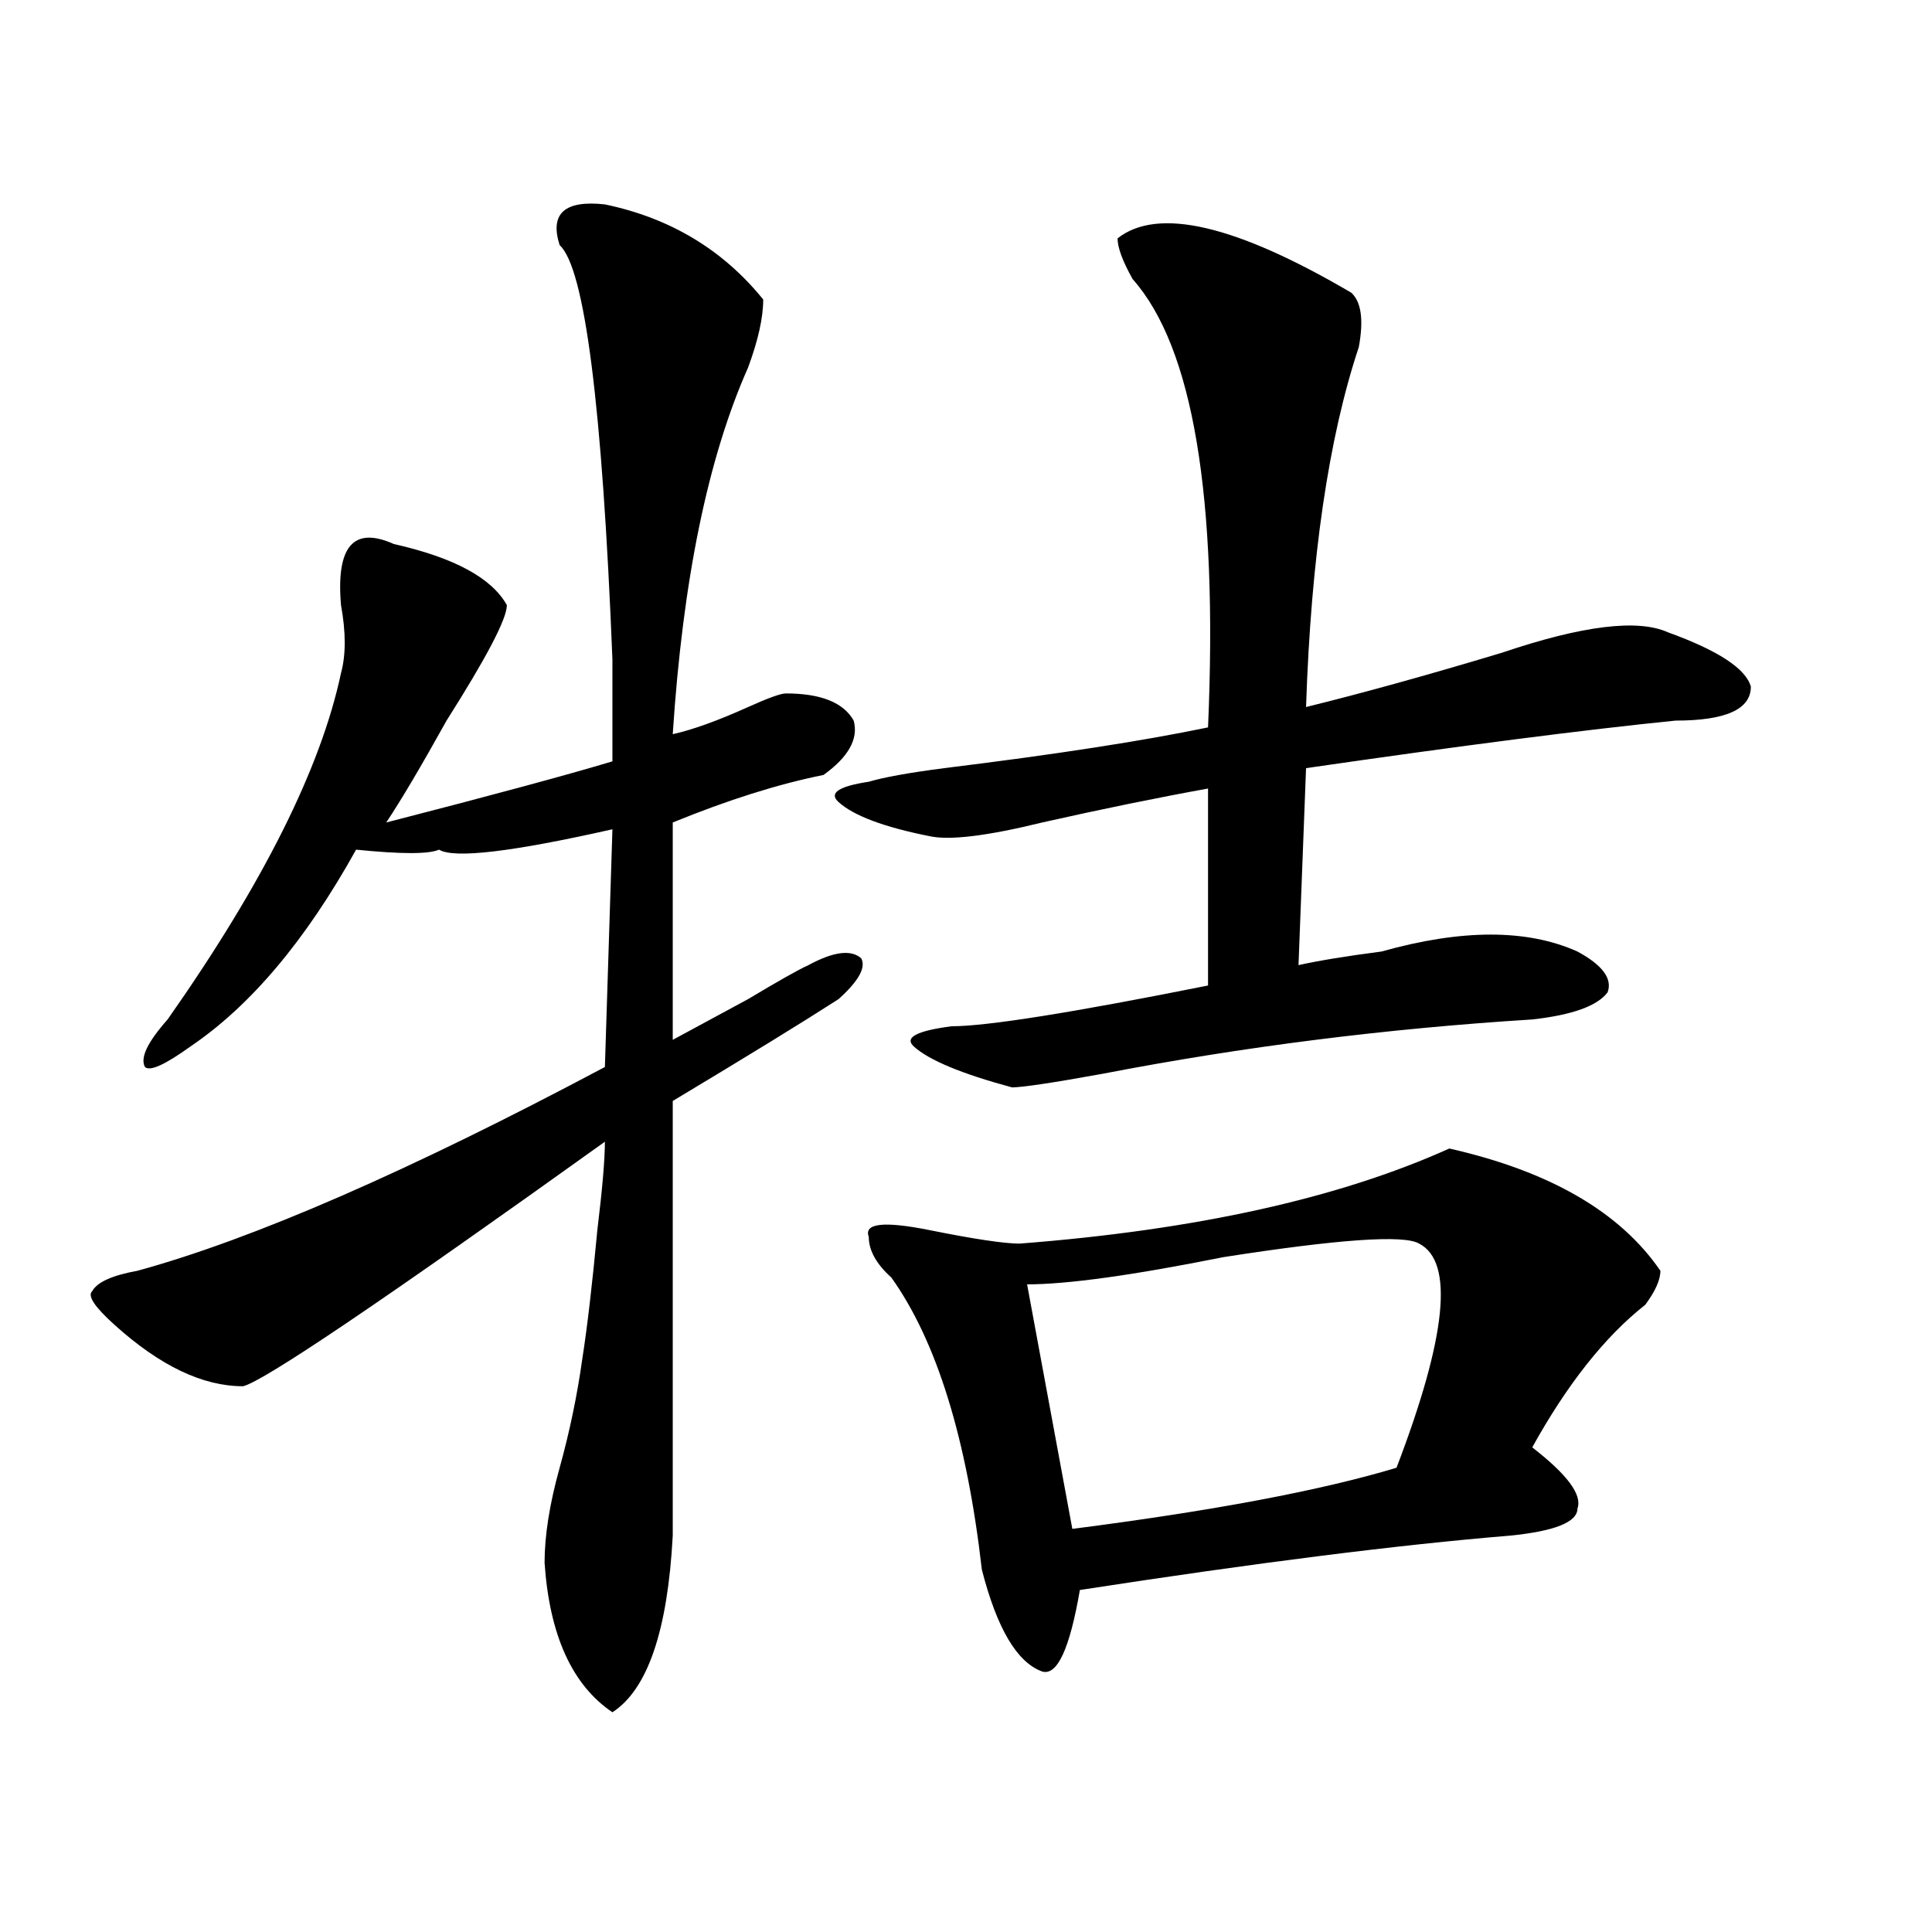
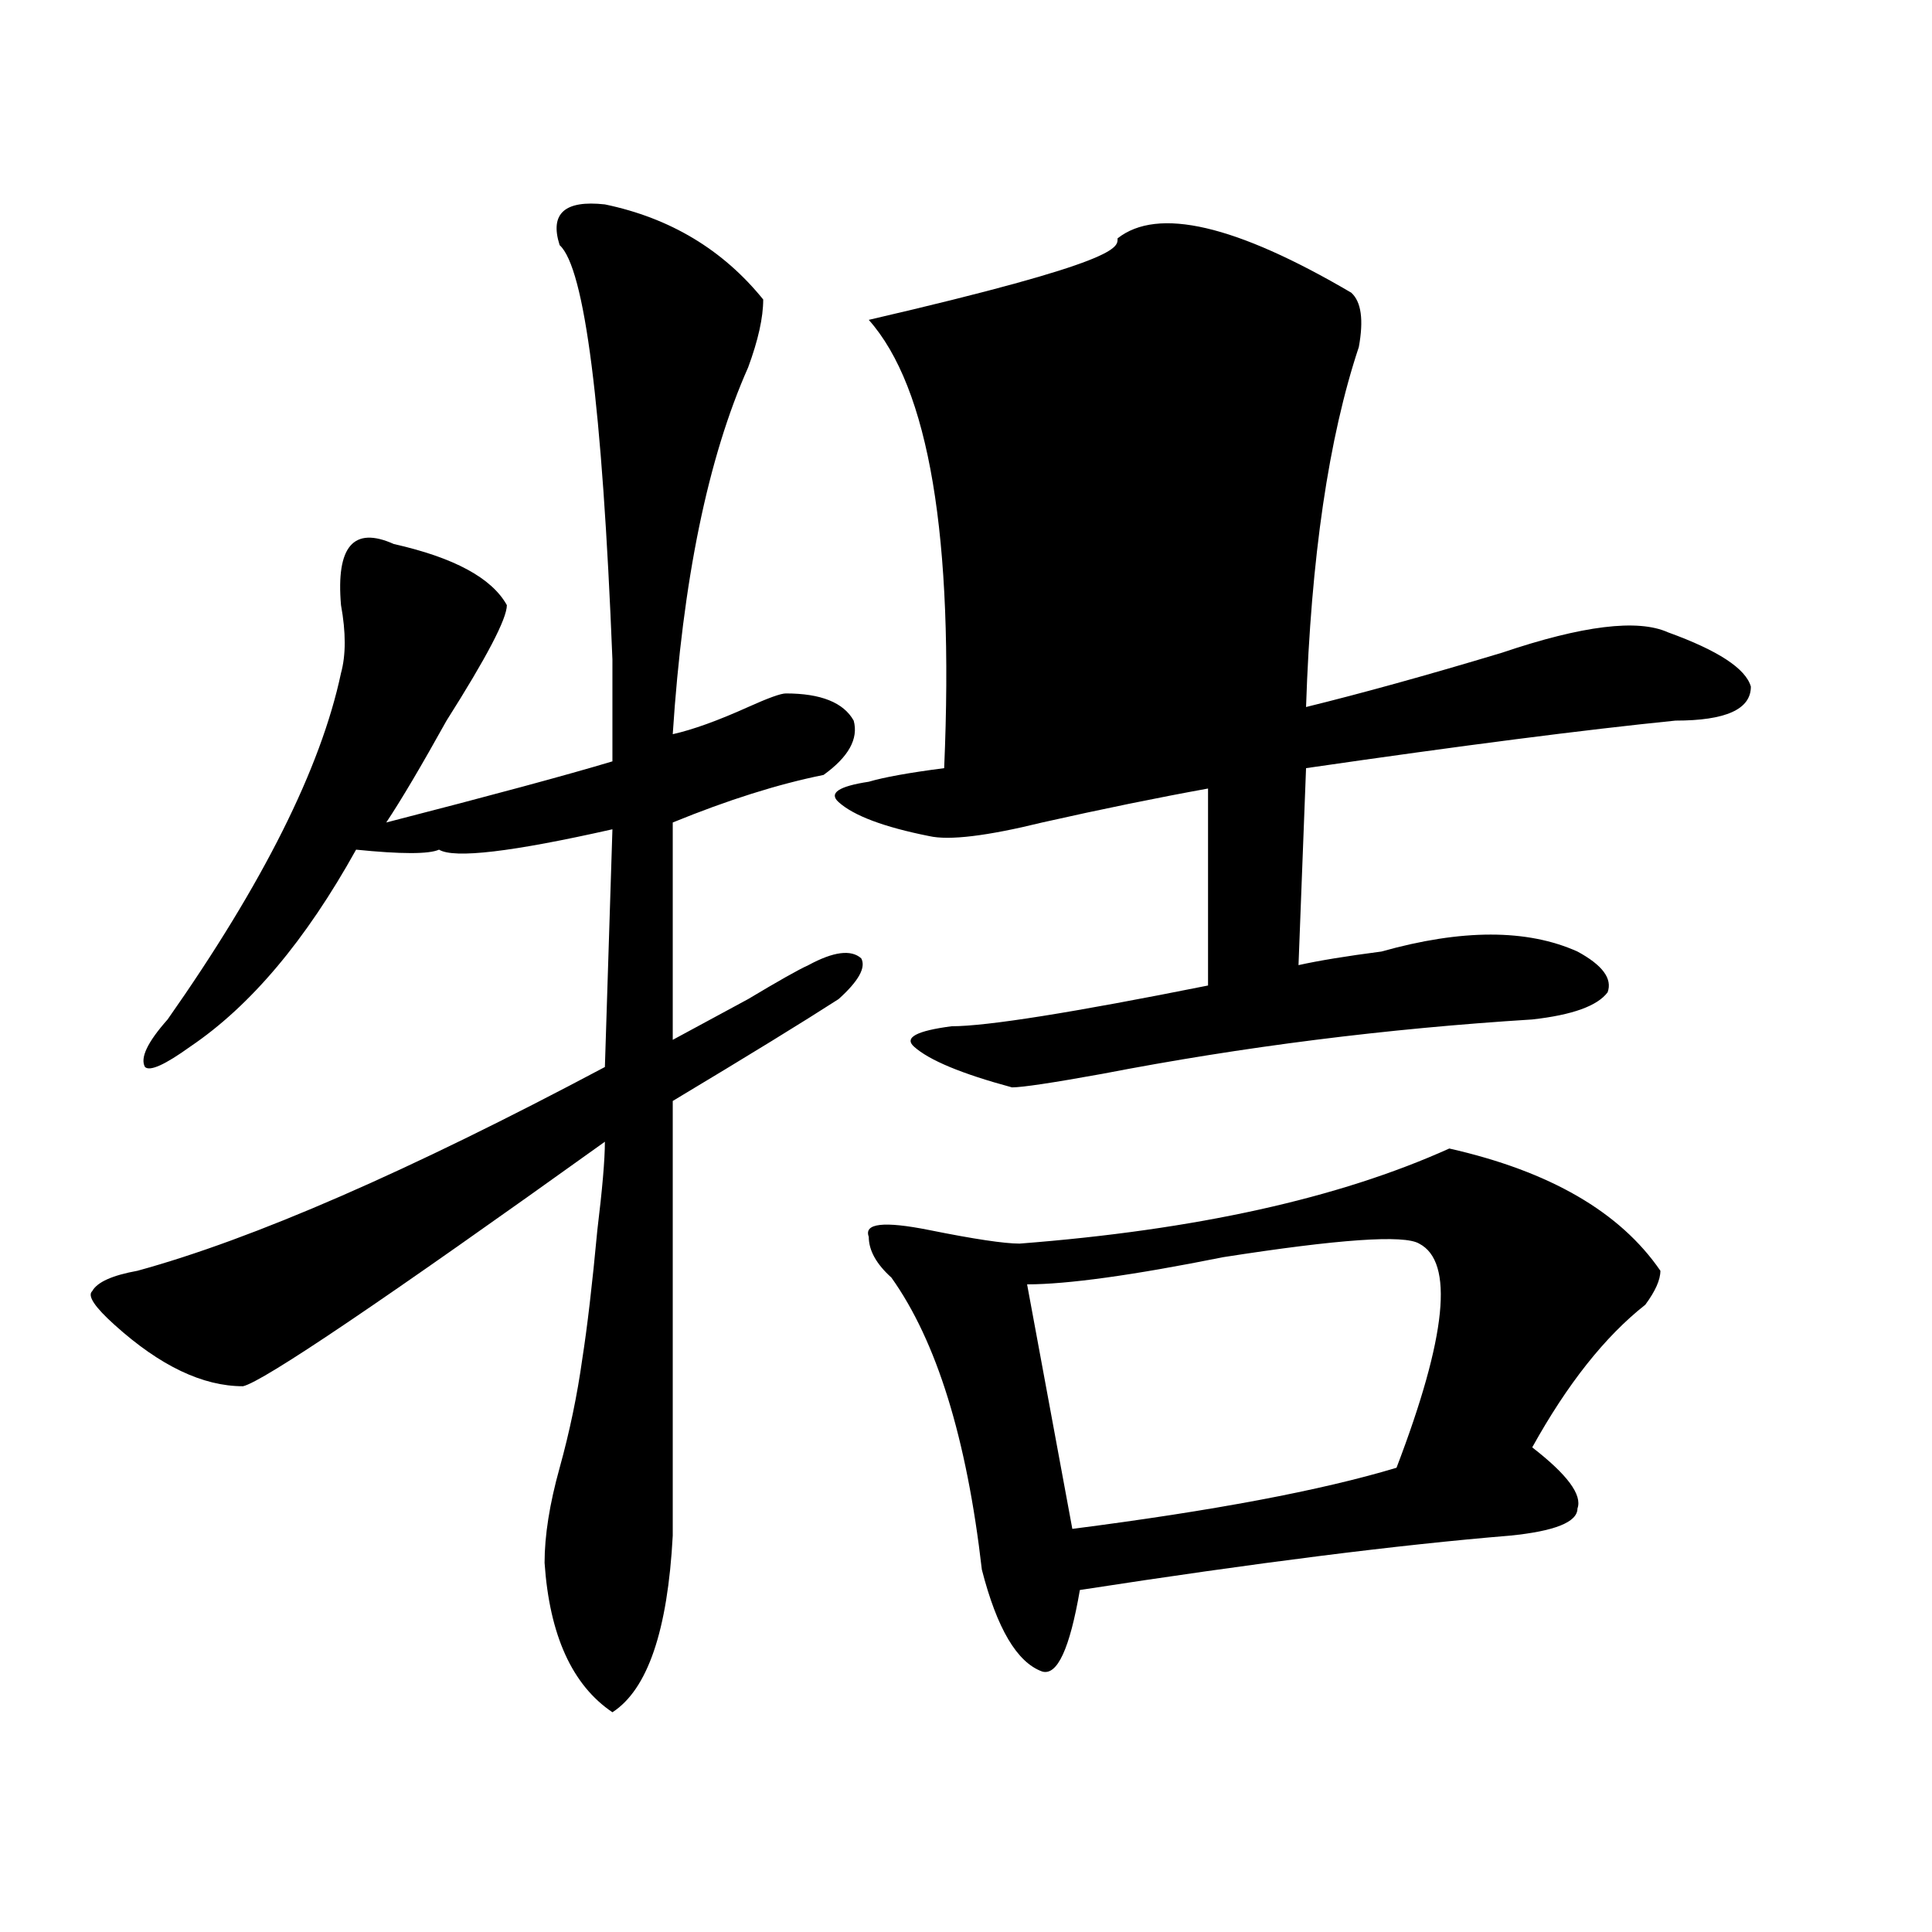
<svg xmlns="http://www.w3.org/2000/svg" version="1.1" id="图层_1" x="0px" y="0px" width="1000px" height="1000px" viewBox="0 0 1000 1000" enable-background="new 0 0 1000 1000" xml:space="preserve">
-   <path d="M313.09,105.797c33.78,7.031,61.097,23.456,81.949,49.219c0,9.393-2.622,21.094-7.805,35.156  c-20.853,46.911-33.841,110.192-39.023,189.844c10.366-2.308,23.414-7.031,39.023-14.063c10.366-4.669,16.89-7.031,19.512-7.031  c18.171,0,29.878,4.724,35.121,14.063c2.562,9.394-2.622,18.786-15.609,28.125c-23.414,4.724-49.45,12.909-78.047,24.609v112.5  c12.987-7.031,25.976-14.063,39.023-21.094c15.609-9.339,25.976-15.216,31.219-17.578c12.987-7.031,22.073-8.185,27.316-3.516  c2.562,4.724-1.341,11.755-11.707,21.094c-18.231,11.755-46.828,29.333-85.852,52.734v225c-2.622,49.219-13.048,79.65-31.219,91.406  c-20.853-14.063-32.56-39.881-35.121-77.344c0-14.063,2.562-30.433,7.805-49.219c5.183-18.731,9.085-37.464,11.707-56.25  c2.562-16.37,5.183-38.672,7.805-66.797c2.562-21.094,3.902-36.31,3.902-45.703c-114.509,82.067-176.946,124.255-187.313,126.563  c-20.853,0-42.926-10.547-66.34-31.641c-10.427-9.339-14.329-15.216-11.707-17.578c2.562-4.669,10.366-8.185,23.414-10.547  c59.815-16.37,140.484-51.526,241.945-105.469l3.902-123.047c-52.071,11.755-81.949,15.271-89.754,10.547  c-5.243,2.362-19.512,2.362-42.926,0c-26.036,46.911-54.633,80.859-85.852,101.953c-13.048,9.394-20.853,12.909-23.414,10.547  c-2.622-4.669,1.28-12.854,11.707-24.609c49.39-70.313,79.327-130.078,89.754-179.297c2.562-9.339,2.562-21.094,0-35.156  c-2.622-30.433,6.464-40.979,27.316-31.641c31.219,7.031,50.73,17.578,58.535,31.641c0,7.031-10.427,26.972-31.219,59.766  c-13.048,23.456-23.414,41.034-31.219,52.734c54.633-14.063,93.656-24.609,117.07-31.641c0-11.7,0-29.278,0-52.734  c-5.243-131.231-14.329-202.698-27.316-214.453C284.433,110.521,292.237,103.489,313.09,105.797z M578.449,123.375  c20.792-16.37,61.097-7.031,120.973,28.125c5.183,4.724,6.464,14.063,3.902,28.125c-15.609,46.911-24.755,108.984-27.316,186.328  c28.597-7.031,62.438-16.37,101.461-28.125c41.585-14.063,70.242-17.578,85.852-10.547c25.976,9.394,40.304,18.786,42.926,28.125  c0,11.755-13.048,17.578-39.023,17.578c-46.828,4.724-110.606,12.909-191.215,24.609l-3.902,101.953  c10.366-2.308,24.694-4.669,42.926-7.031c41.585-11.7,75.425-11.7,101.461,0c12.987,7.031,18.171,14.063,15.609,21.094  c-5.243,7.031-18.231,11.755-39.023,14.063c-75.485,4.724-149.63,14.063-222.434,28.125c-26.036,4.724-41.646,7.031-46.828,7.031  c-26.036-7.031-42.926-14.063-50.73-21.094c-5.243-4.669,1.28-8.185,19.512-10.547c18.171,0,62.438-7.031,132.68-21.094V408.141  c-26.036,4.724-54.633,10.547-85.852,17.578c-28.657,7.031-48.169,9.394-58.535,7.031c-23.414-4.669-39.023-10.547-46.828-17.578  c-5.243-4.669,0-8.185,15.609-10.547c7.805-2.308,20.792-4.669,39.023-7.031c57.194-7.031,102.741-14.063,136.582-21.094  c5.183-119.531-7.805-196.875-39.023-232.031C581.011,135.13,578.449,128.099,578.449,123.375z M750.152,594.469  c52.011,11.755,88.413,32.849,109.266,63.281c0,4.724-2.622,10.547-7.805,17.578c-20.853,16.425-40.364,41.034-58.535,73.828  c18.171,14.063,25.976,24.609,23.414,31.641c0,7.031-11.707,11.755-35.121,14.063c-57.255,4.724-131.399,14.063-222.434,28.125  c-5.243,30.432-11.707,44.494-19.512,42.188c-13.048-4.725-23.414-22.303-31.219-52.734c-7.805-67.95-23.414-118.323-46.828-151.172  c-7.805-7.031-11.707-14.063-11.707-21.094c-2.622-7.031,7.805-8.185,31.219-3.516c23.414,4.724,39.023,7.031,46.828,7.031  C618.753,636.656,692.897,620.286,750.152,594.469z M734.543,643.688c-7.805-4.669-41.646-2.308-101.461,7.031  c-46.828,9.394-80.669,14.063-101.461,14.063l23.414,126.563c72.804-9.339,128.777-19.886,167.801-31.641  C748.812,691.753,752.714,653.081,734.543,643.688z" />
+   <path d="M313.09,105.797c33.78,7.031,61.097,23.456,81.949,49.219c0,9.393-2.622,21.094-7.805,35.156  c-20.853,46.911-33.841,110.192-39.023,189.844c10.366-2.308,23.414-7.031,39.023-14.063c10.366-4.669,16.89-7.031,19.512-7.031  c18.171,0,29.878,4.724,35.121,14.063c2.562,9.394-2.622,18.786-15.609,28.125c-23.414,4.724-49.45,12.909-78.047,24.609v112.5  c12.987-7.031,25.976-14.063,39.023-21.094c15.609-9.339,25.976-15.216,31.219-17.578c12.987-7.031,22.073-8.185,27.316-3.516  c2.562,4.724-1.341,11.755-11.707,21.094c-18.231,11.755-46.828,29.333-85.852,52.734v225c-2.622,49.219-13.048,79.65-31.219,91.406  c-20.853-14.063-32.56-39.881-35.121-77.344c0-14.063,2.562-30.433,7.805-49.219c5.183-18.731,9.085-37.464,11.707-56.25  c2.562-16.37,5.183-38.672,7.805-66.797c2.562-21.094,3.902-36.31,3.902-45.703c-114.509,82.067-176.946,124.255-187.313,126.563  c-20.853,0-42.926-10.547-66.34-31.641c-10.427-9.339-14.329-15.216-11.707-17.578c2.562-4.669,10.366-8.185,23.414-10.547  c59.815-16.37,140.484-51.526,241.945-105.469l3.902-123.047c-52.071,11.755-81.949,15.271-89.754,10.547  c-5.243,2.362-19.512,2.362-42.926,0c-26.036,46.911-54.633,80.859-85.852,101.953c-13.048,9.394-20.853,12.909-23.414,10.547  c-2.622-4.669,1.28-12.854,11.707-24.609c49.39-70.313,79.327-130.078,89.754-179.297c2.562-9.339,2.562-21.094,0-35.156  c-2.622-30.433,6.464-40.979,27.316-31.641c31.219,7.031,50.73,17.578,58.535,31.641c0,7.031-10.427,26.972-31.219,59.766  c-13.048,23.456-23.414,41.034-31.219,52.734c54.633-14.063,93.656-24.609,117.07-31.641c0-11.7,0-29.278,0-52.734  c-5.243-131.231-14.329-202.698-27.316-214.453C284.433,110.521,292.237,103.489,313.09,105.797z M578.449,123.375  c20.792-16.37,61.097-7.031,120.973,28.125c5.183,4.724,6.464,14.063,3.902,28.125c-15.609,46.911-24.755,108.984-27.316,186.328  c28.597-7.031,62.438-16.37,101.461-28.125c41.585-14.063,70.242-17.578,85.852-10.547c25.976,9.394,40.304,18.786,42.926,28.125  c0,11.755-13.048,17.578-39.023,17.578c-46.828,4.724-110.606,12.909-191.215,24.609l-3.902,101.953  c10.366-2.308,24.694-4.669,42.926-7.031c41.585-11.7,75.425-11.7,101.461,0c12.987,7.031,18.171,14.063,15.609,21.094  c-5.243,7.031-18.231,11.755-39.023,14.063c-75.485,4.724-149.63,14.063-222.434,28.125c-26.036,4.724-41.646,7.031-46.828,7.031  c-26.036-7.031-42.926-14.063-50.73-21.094c-5.243-4.669,1.28-8.185,19.512-10.547c18.171,0,62.438-7.031,132.68-21.094V408.141  c-26.036,4.724-54.633,10.547-85.852,17.578c-28.657,7.031-48.169,9.394-58.535,7.031c-23.414-4.669-39.023-10.547-46.828-17.578  c-5.243-4.669,0-8.185,15.609-10.547c7.805-2.308,20.792-4.669,39.023-7.031c5.183-119.531-7.805-196.875-39.023-232.031C581.011,135.13,578.449,128.099,578.449,123.375z M750.152,594.469  c52.011,11.755,88.413,32.849,109.266,63.281c0,4.724-2.622,10.547-7.805,17.578c-20.853,16.425-40.364,41.034-58.535,73.828  c18.171,14.063,25.976,24.609,23.414,31.641c0,7.031-11.707,11.755-35.121,14.063c-57.255,4.724-131.399,14.063-222.434,28.125  c-5.243,30.432-11.707,44.494-19.512,42.188c-13.048-4.725-23.414-22.303-31.219-52.734c-7.805-67.95-23.414-118.323-46.828-151.172  c-7.805-7.031-11.707-14.063-11.707-21.094c-2.622-7.031,7.805-8.185,31.219-3.516c23.414,4.724,39.023,7.031,46.828,7.031  C618.753,636.656,692.897,620.286,750.152,594.469z M734.543,643.688c-7.805-4.669-41.646-2.308-101.461,7.031  c-46.828,9.394-80.669,14.063-101.461,14.063l23.414,126.563c72.804-9.339,128.777-19.886,167.801-31.641  C748.812,691.753,752.714,653.081,734.543,643.688z" />
</svg>